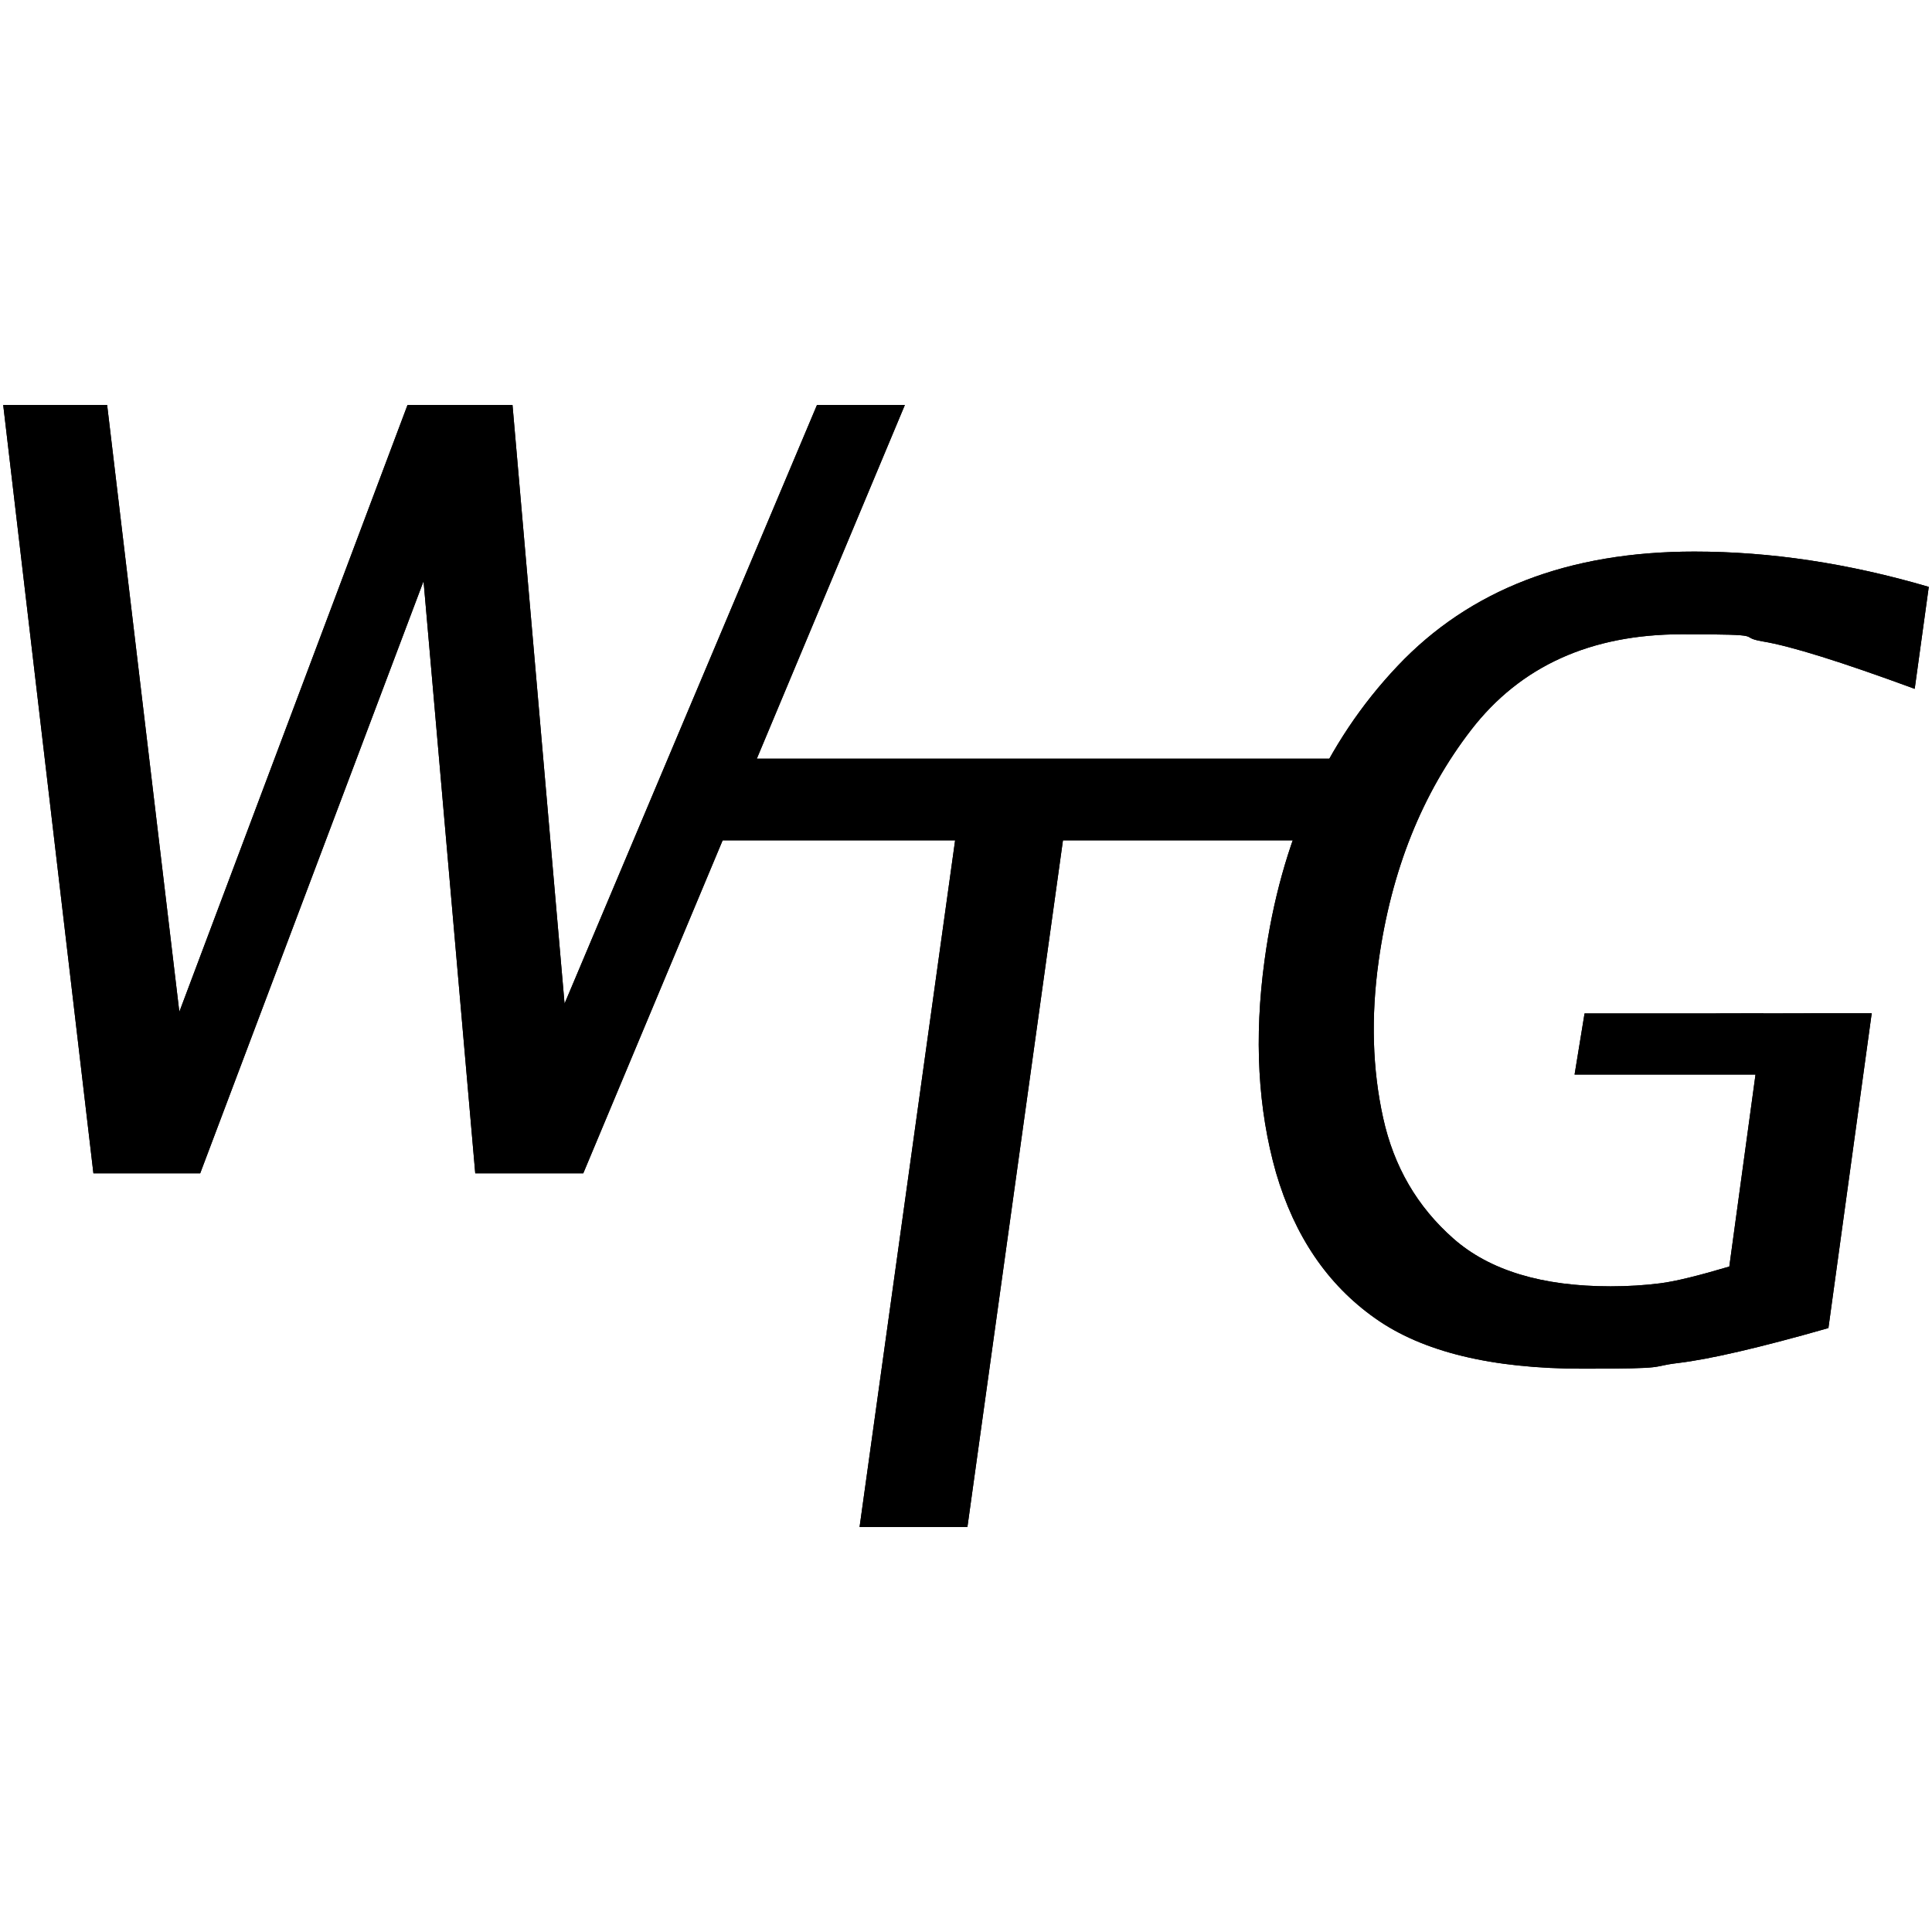
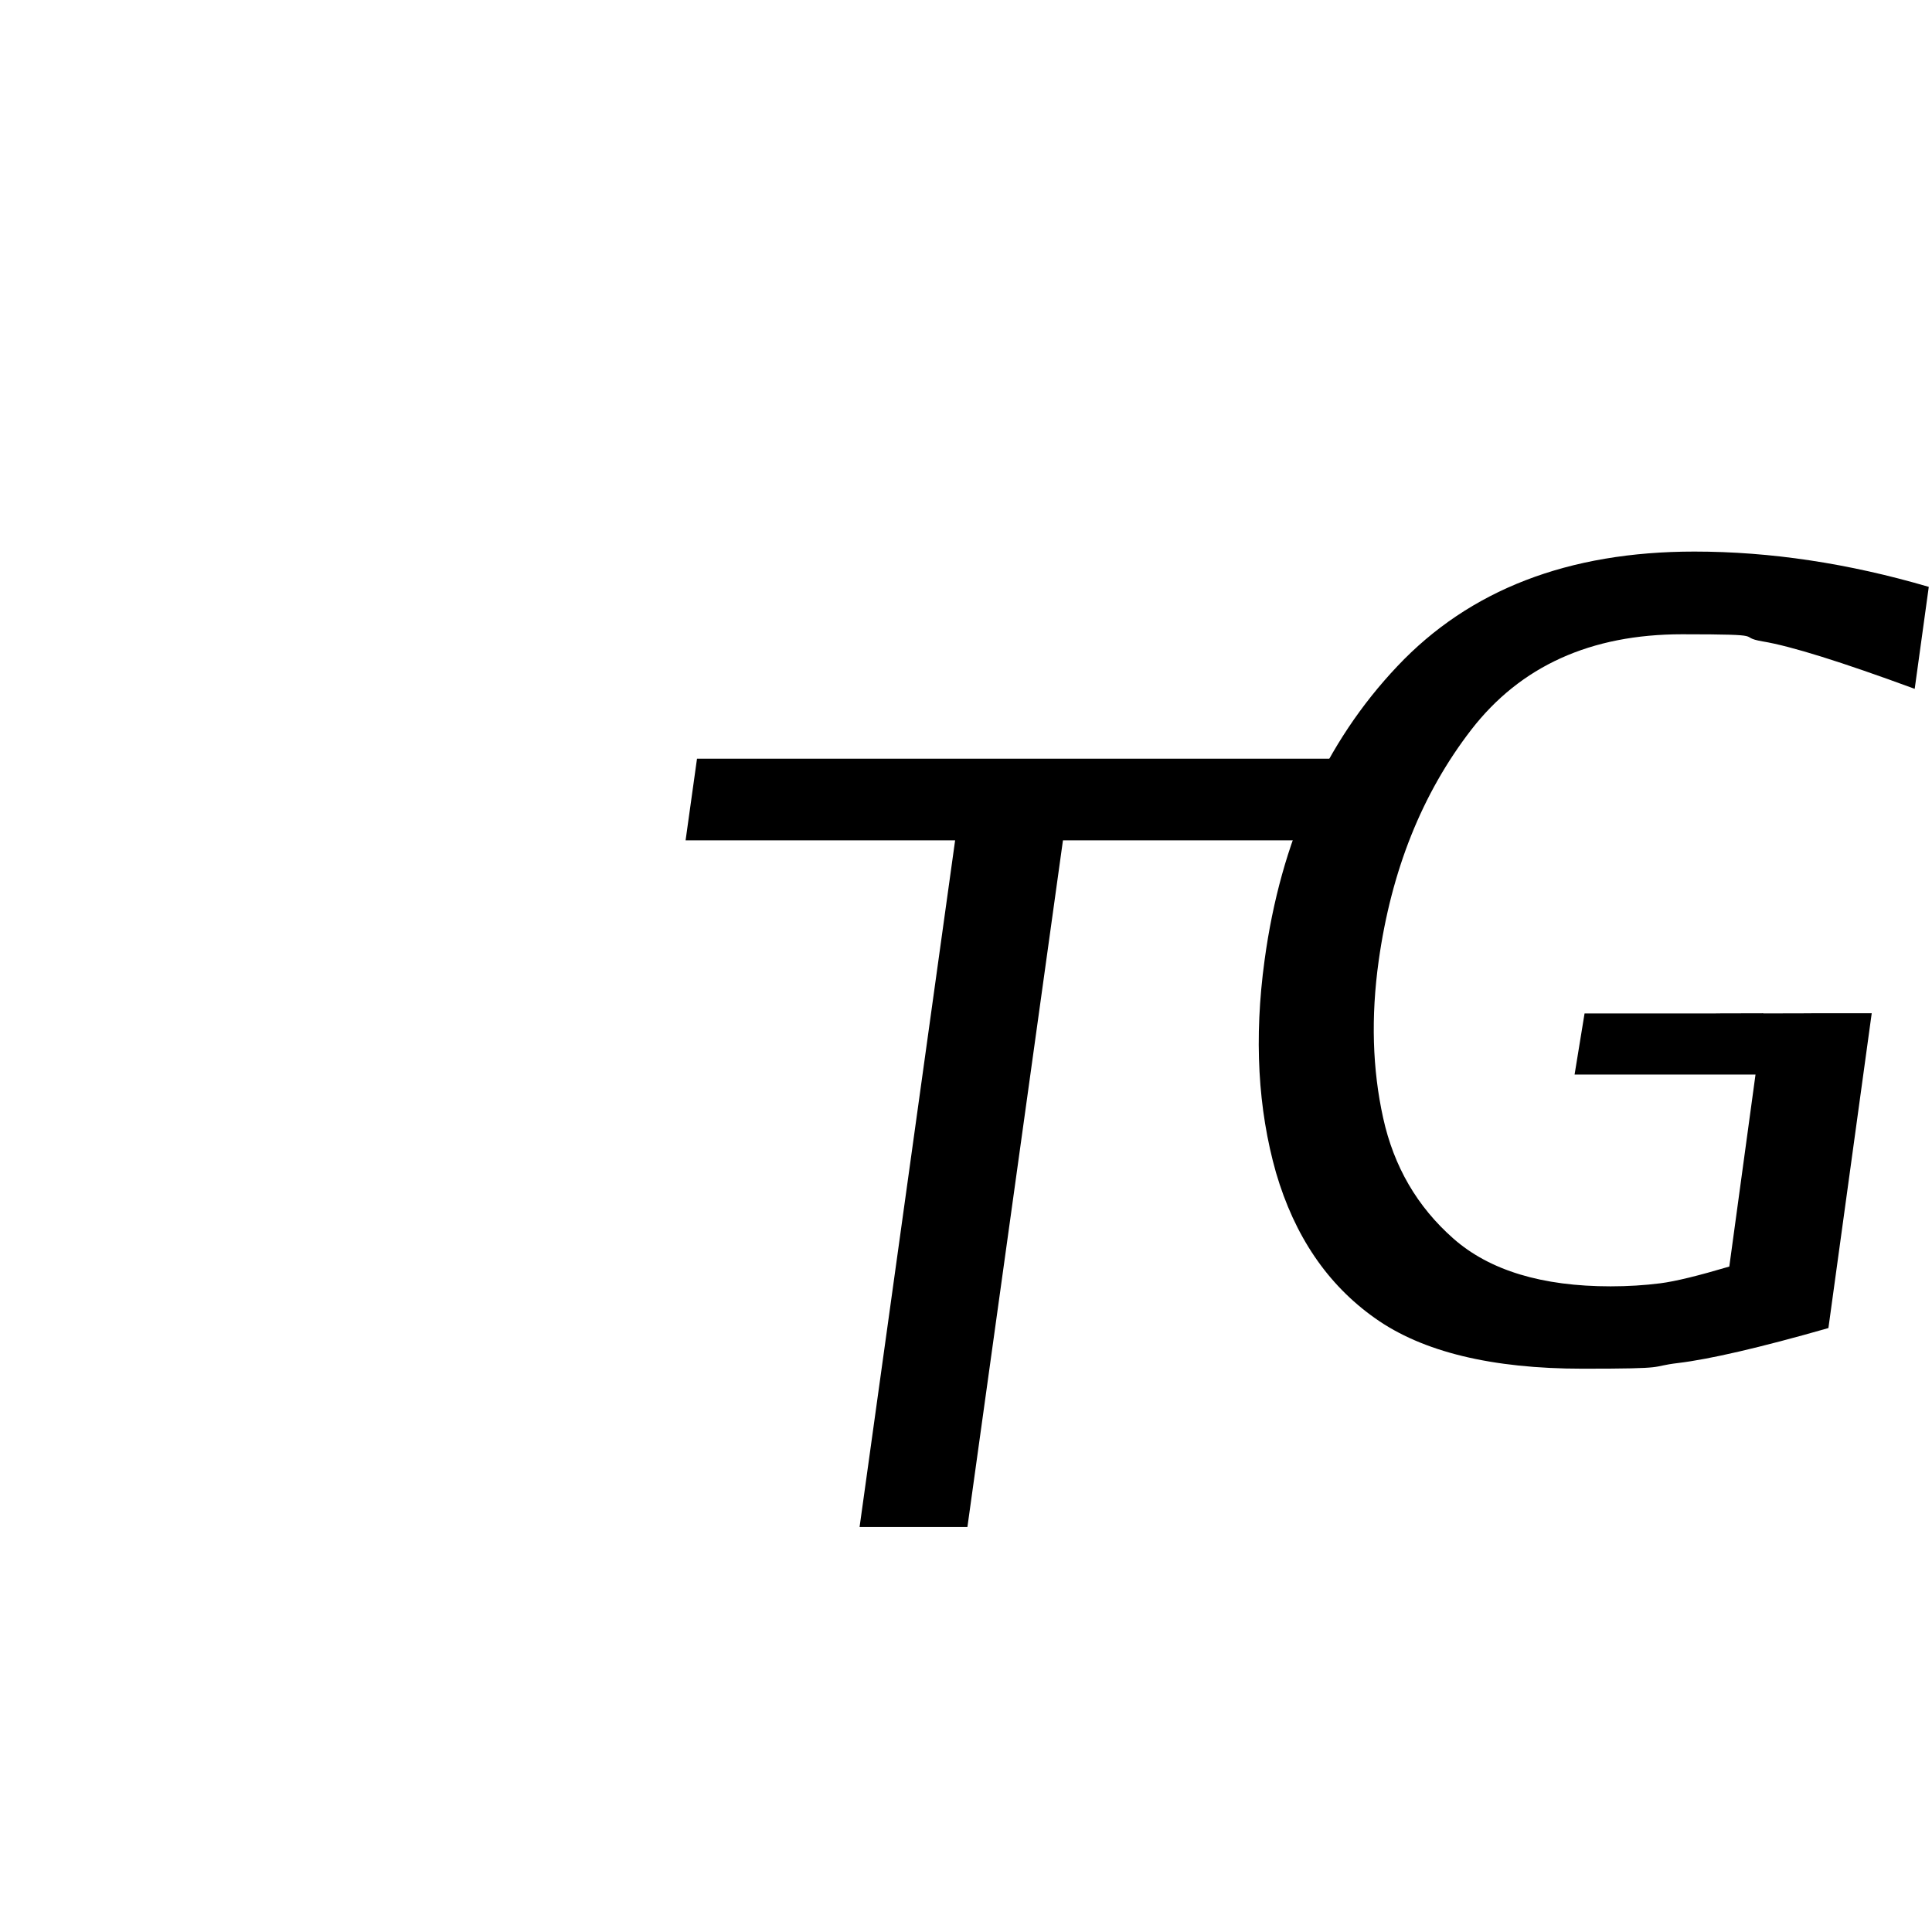
<svg xmlns="http://www.w3.org/2000/svg" id="Ebene_1" version="1.1" viewBox="0 0 1080 1080">
  <path d="M985.63,566.51h-99.85l-5.58,34.18h101.14l-14.65,107.32c-17.14,5.08-29.99,8.27-38.66,9.37-8.67,1.1-18.04,1.69-27.7,1.69-38.26,0-67.66-8.87-87.89-26.71-20.23-17.84-33.28-40.26-39.26-67.46-5.98-27.1-6.88-56.4-2.49-87.79,7.07-50.52,24.21-93.47,51.72-129.14,27.5-35.57,66.76-53.41,117.88-53.41s29.4,1.3,45.04,3.99c15.74,2.59,44.04,11.46,85,26.51l7.87-57c-44.84-13.15-88.49-19.73-131.04-19.73-70.55,0-125.76,21.42-166.01,64.07-40.36,42.65-65.17,97.56-74.24,164.32-5.98,43.65-3.69,83.31,6.38,118.78,10.36,35.38,28.7,62.58,55.4,81.41,26.51,18.83,65.37,28.2,115.99,28.2s36.17-1.1,53.51-3.19c17.34-2.09,45.24-8.47,83.9-19.53l24.21-175.98h-60.19c-100.45,0,99.45.2-.4.2l-.1-.1Z" />
  <path d="M480.51,853.59l53.41-383.84h-150.67l6.38-45.64h361.42l-6.18,45.64h-150.67l-53.41,383.84h-60.29Z" />
-   <path d="M265.67,655.89l-28.9-331.03-124.86,331.03h-59.69L1.8,226.41h58.09l40.36,339.2,127.55-339.2h58.69l29.1,334.62,141.1-334.62h49.13l-179.77,429.48h-60.39Z" />
-   <path d="M985.63,566.51h-99.85l-5.58,34.18h101.14l-14.65,107.32c-17.14,5.08-29.99,8.27-38.66,9.37-8.67,1.1-18.04,1.69-27.7,1.69-38.26,0-67.66-8.87-87.89-26.71-20.23-17.84-33.28-40.26-39.26-67.46-5.98-27.1-6.88-56.4-2.49-87.79,7.07-50.52,24.21-93.47,51.72-129.14,27.5-35.57,66.76-53.41,117.88-53.41s29.4,1.3,45.04,3.99c15.74,2.59,44.04,11.46,85,26.51l7.87-57c-44.84-13.15-88.49-19.73-131.04-19.73-70.55,0-125.76,21.42-166.01,64.07-40.36,42.65-65.17,97.56-74.24,164.32-5.98,43.65-3.69,83.31,6.38,118.78,10.36,35.38,28.7,62.58,55.4,81.41,26.51,18.83,65.37,28.2,115.99,28.2s36.17-1.1,53.51-3.19c17.34-2.09,45.24-8.47,83.9-19.53l24.21-175.98h-60.19c-100.45,0,99.45.2-.4.2l-.1-.1Z" />
-   <path d="M480.51,853.59l53.41-383.84h-150.67l6.38-45.64h361.42l-6.18,45.64h-150.67l-53.41,383.84h-60.29Z" />
-   <path d="M265.67,655.89l-28.9-331.03-124.86,331.03h-59.69L1.8,226.41h58.09l40.36,339.2,127.55-339.2h58.69l29.1,334.62,141.1-334.62h49.13l-179.77,429.48h-60.39Z" />
</svg>